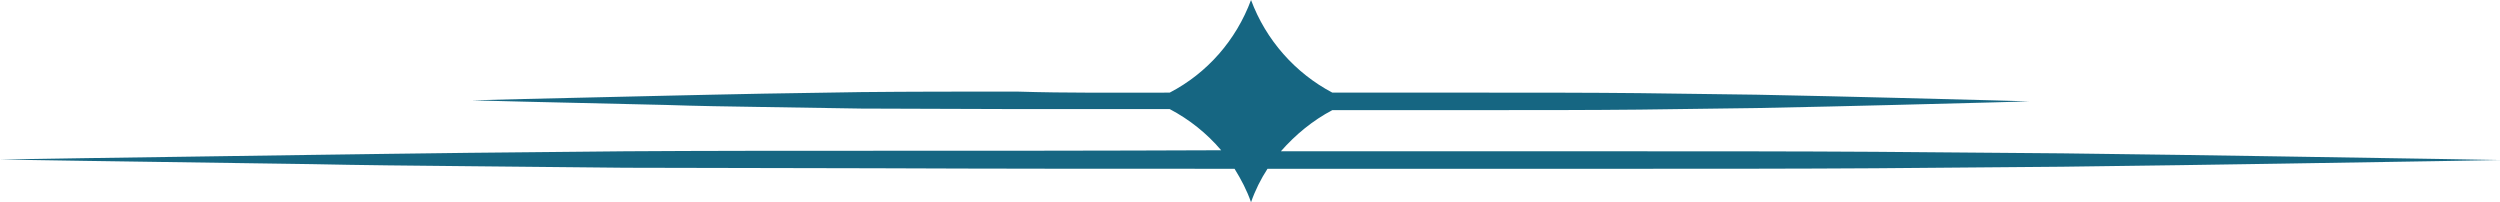
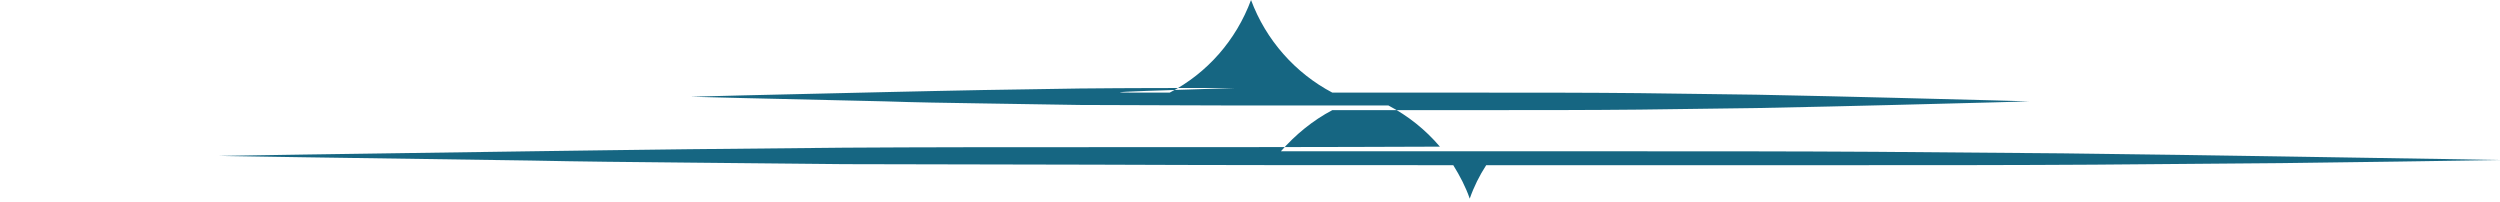
<svg xmlns="http://www.w3.org/2000/svg" fill="#000000" height="39.3" preserveAspectRatio="xMidYMid meet" version="1" viewBox="7.0 230.2 485.8 39.3" width="485.8" zoomAndPan="magnify">
  <g id="change1_1">
-     <path clip-rule="evenodd" d="M234.3,248.2c7.3-3.8,12.9-10.2,15.8-18c2.9,7.8,8.6,14.2,15.8,18 c10,0,19.8,0,29.4,0c10.5,0,20.6,0,30.3,0.1c8,0.1,15.6,0.2,22.7,0.3c9.9,0.2,18.9,0.4,26.5,0.6c16.4,0.4,26.5,0.7,26.5,0.7 s-10,0.3-26.5,0.7c-7.6,0.2-16.5,0.4-26.5,0.6c-7.1,0.1-14.7,0.2-22.7,0.3c-9.6,0.1-19.8,0.1-30.3,0.1c-9.6,0-19.5,0-29.4,0 c-3.8,2-7.2,4.8-10,8c22.6,0,45.2,0,66.9,0c16.8,0,33.1,0,48.6,0.1c12.8,0.1,25,0.2,36.4,0.3c16,0.2,30.3,0.4,42.5,0.6 c26.4,0.4,42.5,0.7,42.5,0.7s-16.1,0.3-42.5,0.7c-12.2,0.2-26.5,0.4-42.5,0.6c-11.4,0.1-23.6,0.2-36.4,0.3 c-15.4,0.1-31.7,0.1-48.6,0.1c-22.5,0-46,0-69.5,0c-1.3,2-2.4,4.2-3.2,6.5c-0.8-2.3-1.9-4.4-3.2-6.5c-23.6,0-47.1,0-69.8-0.1 c-16.8,0-33.1-0.1-48.6-0.1c-10.6-0.1-20.7-0.2-30.4-0.3c-10.8-0.1-21-0.2-30.4-0.4c-37-0.5-60.7-0.9-60.7-0.9s23.7-0.4,60.7-0.9 c9.3-0.1,19.5-0.3,30.4-0.4c9.6-0.1,19.8-0.2,30.4-0.3c15.4-0.1,31.7-0.1,48.6-0.1c21.8,0,44.4,0,67.2-0.1c-2.8-3.3-6.2-6-10-8 c-10,0-20,0-29.7,0c-10.5,0-20.6-0.1-30.3-0.1c-6.6-0.1-12.9-0.2-18.9-0.3c-6.8-0.1-13.1-0.2-18.9-0.4c-23-0.5-37.8-0.9-37.8-0.9 s14.8-0.4,37.8-0.9c5.8-0.1,12.1-0.3,18.9-0.4c6-0.1,12.3-0.2,18.9-0.3c9.6-0.1,19.8-0.1,30.3-0.1 C214.3,248.3,224.3,248.2,234.3,248.2z" fill="#166682" fill-rule="evenodd" />
+     <path clip-rule="evenodd" d="M234.3,248.2c7.3-3.8,12.9-10.2,15.8-18c2.9,7.8,8.6,14.2,15.8,18 c10,0,19.8,0,29.4,0c10.5,0,20.6,0,30.3,0.1c8,0.1,15.6,0.2,22.7,0.3c9.9,0.2,18.9,0.4,26.5,0.6c16.4,0.4,26.5,0.7,26.5,0.7 s-10,0.3-26.5,0.7c-7.6,0.2-16.5,0.4-26.5,0.6c-7.1,0.1-14.7,0.2-22.7,0.3c-9.6,0.1-19.8,0.1-30.3,0.1c-9.6,0-19.5,0-29.4,0 c-3.8,2-7.2,4.8-10,8c22.6,0,45.2,0,66.9,0c16.8,0,33.1,0,48.6,0.1c12.8,0.1,25,0.2,36.4,0.3c16,0.2,30.3,0.4,42.5,0.6 c26.4,0.4,42.5,0.7,42.5,0.7c-12.2,0.2-26.5,0.4-42.5,0.6c-11.4,0.1-23.6,0.2-36.4,0.3 c-15.4,0.1-31.7,0.1-48.6,0.1c-22.5,0-46,0-69.5,0c-1.3,2-2.4,4.2-3.2,6.5c-0.8-2.3-1.9-4.4-3.2-6.5c-23.6,0-47.1,0-69.8-0.1 c-16.8,0-33.1-0.1-48.6-0.1c-10.6-0.1-20.7-0.2-30.4-0.3c-10.8-0.1-21-0.2-30.4-0.4c-37-0.5-60.7-0.9-60.7-0.9s23.7-0.4,60.7-0.9 c9.3-0.1,19.5-0.3,30.4-0.4c9.6-0.1,19.8-0.2,30.4-0.3c15.4-0.1,31.7-0.1,48.6-0.1c21.8,0,44.4,0,67.2-0.1c-2.8-3.3-6.2-6-10-8 c-10,0-20,0-29.7,0c-10.5,0-20.6-0.1-30.3-0.1c-6.6-0.1-12.9-0.2-18.9-0.3c-6.8-0.1-13.1-0.2-18.9-0.4c-23-0.5-37.8-0.9-37.8-0.9 s14.8-0.4,37.8-0.9c5.8-0.1,12.1-0.3,18.9-0.4c6-0.1,12.3-0.2,18.9-0.3c9.6-0.1,19.8-0.1,30.3-0.1 C214.3,248.3,224.3,248.2,234.3,248.2z" fill="#166682" fill-rule="evenodd" />
  </g>
</svg>